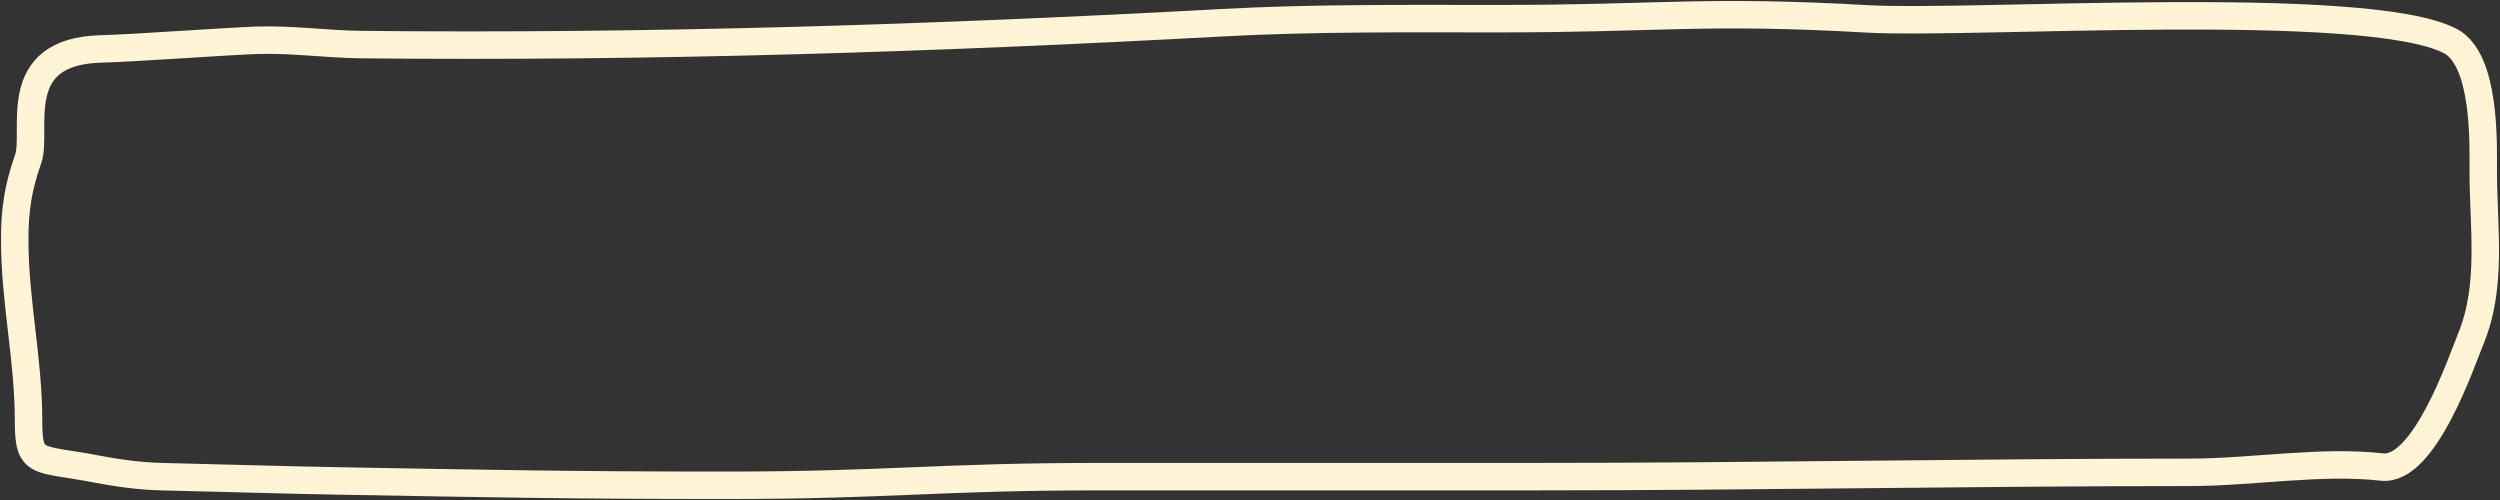
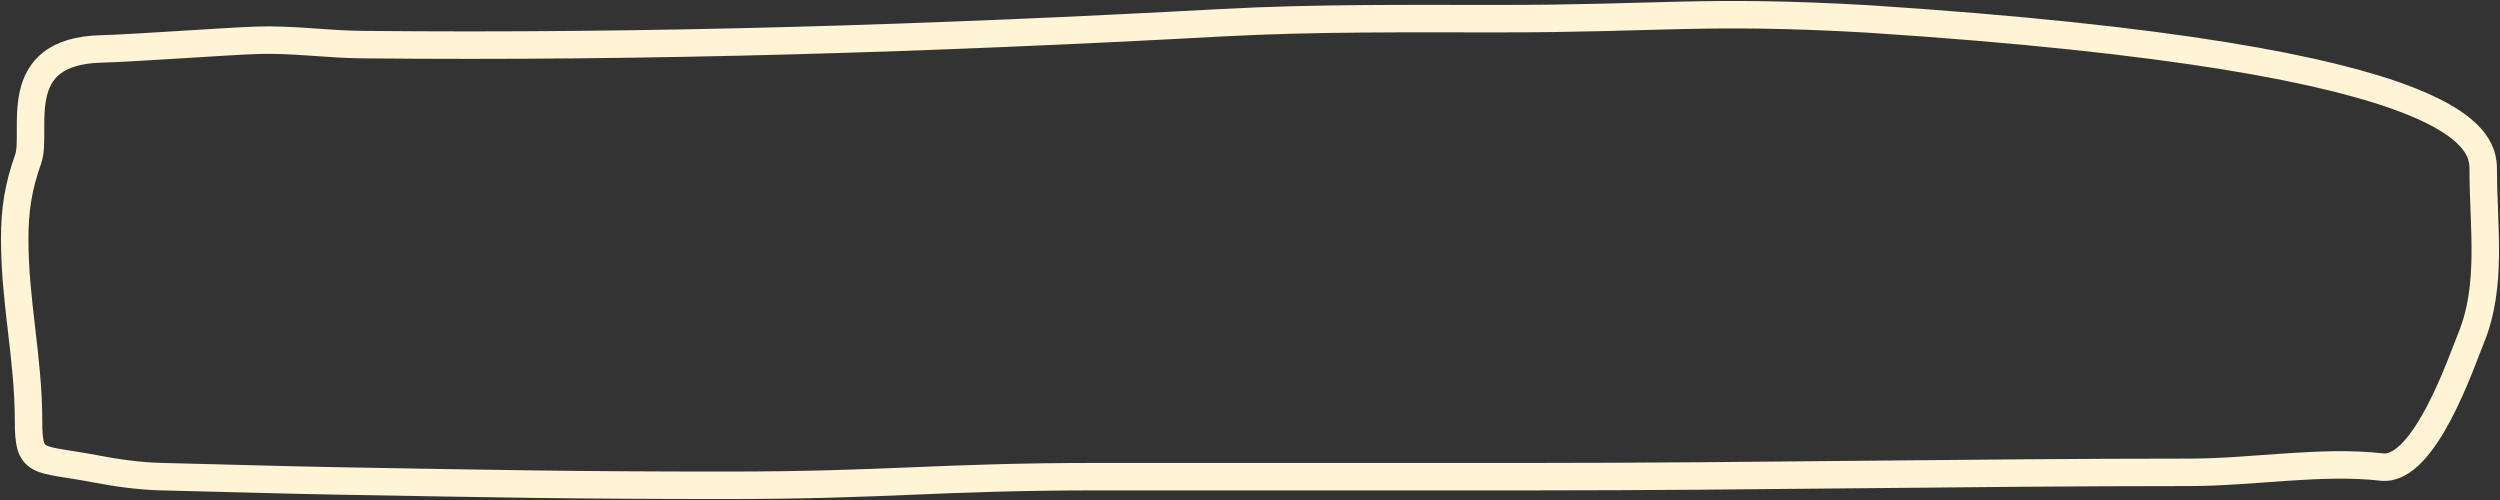
<svg xmlns="http://www.w3.org/2000/svg" fill="none" height="100%" overflow="visible" preserveAspectRatio="none" style="display: block;" viewBox="0 0 170 34" width="100%">
  <rect x="0" y="0" width="170" height="34" fill="#333333" stroke="none" />
-   <path d="M6.538 31.89C2.486 31.111 1.94 31.688 1.94 28.593C1.94 24.375 1 20.537 1 16.253C1 14.278 1.239 12.716 1.914 10.818C2.59 8.918 0.484 3.475 6.908 3.326C8.952 3.279 15.53 2.802 17.457 2.739C19.882 2.659 22.196 3.008 24.614 3.033C44.218 3.23 63.457 2.613 83.068 1.547C89.319 1.208 95.597 1.27 101.902 1.27C113.055 1.27 115.851 0.652 127.014 1.286C134.037 1.685 160.855 -0.159 166.597 2.777C169.038 4.024 168.861 9.76 168.861 11.683C168.861 15.407 169.503 19.42 168.025 23.011C167.382 24.574 164.861 32.089 161.965 31.759C157.825 31.289 153.161 32.119 148.878 32.119C134.021 32.119 119.31 32.412 104.461 32.412L74.84 32.412C63.653 32.412 60.522 33 49.361 33C38.701 33 33.654 32.889 23.099 32.706C19.052 32.636 15.008 32.502 10.979 32.412C9.507 32.38 7.932 32.158 6.538 31.89Z" id="line" stroke="#FFF4D5" stroke-linecap="round" stroke-width="1.867" />
+   <path d="M6.538 31.89C2.486 31.111 1.94 31.688 1.94 28.593C1.94 24.375 1 20.537 1 16.253C1 14.278 1.239 12.716 1.914 10.818C2.59 8.918 0.484 3.475 6.908 3.326C8.952 3.279 15.53 2.802 17.457 2.739C19.882 2.659 22.196 3.008 24.614 3.033C44.218 3.23 63.457 2.613 83.068 1.547C89.319 1.208 95.597 1.27 101.902 1.27C113.055 1.27 115.851 0.652 127.014 1.286C169.038 4.024 168.861 9.76 168.861 11.683C168.861 15.407 169.503 19.42 168.025 23.011C167.382 24.574 164.861 32.089 161.965 31.759C157.825 31.289 153.161 32.119 148.878 32.119C134.021 32.119 119.31 32.412 104.461 32.412L74.84 32.412C63.653 32.412 60.522 33 49.361 33C38.701 33 33.654 32.889 23.099 32.706C19.052 32.636 15.008 32.502 10.979 32.412C9.507 32.38 7.932 32.158 6.538 31.89Z" id="line" stroke="#FFF4D5" stroke-linecap="round" stroke-width="1.867" />
</svg>